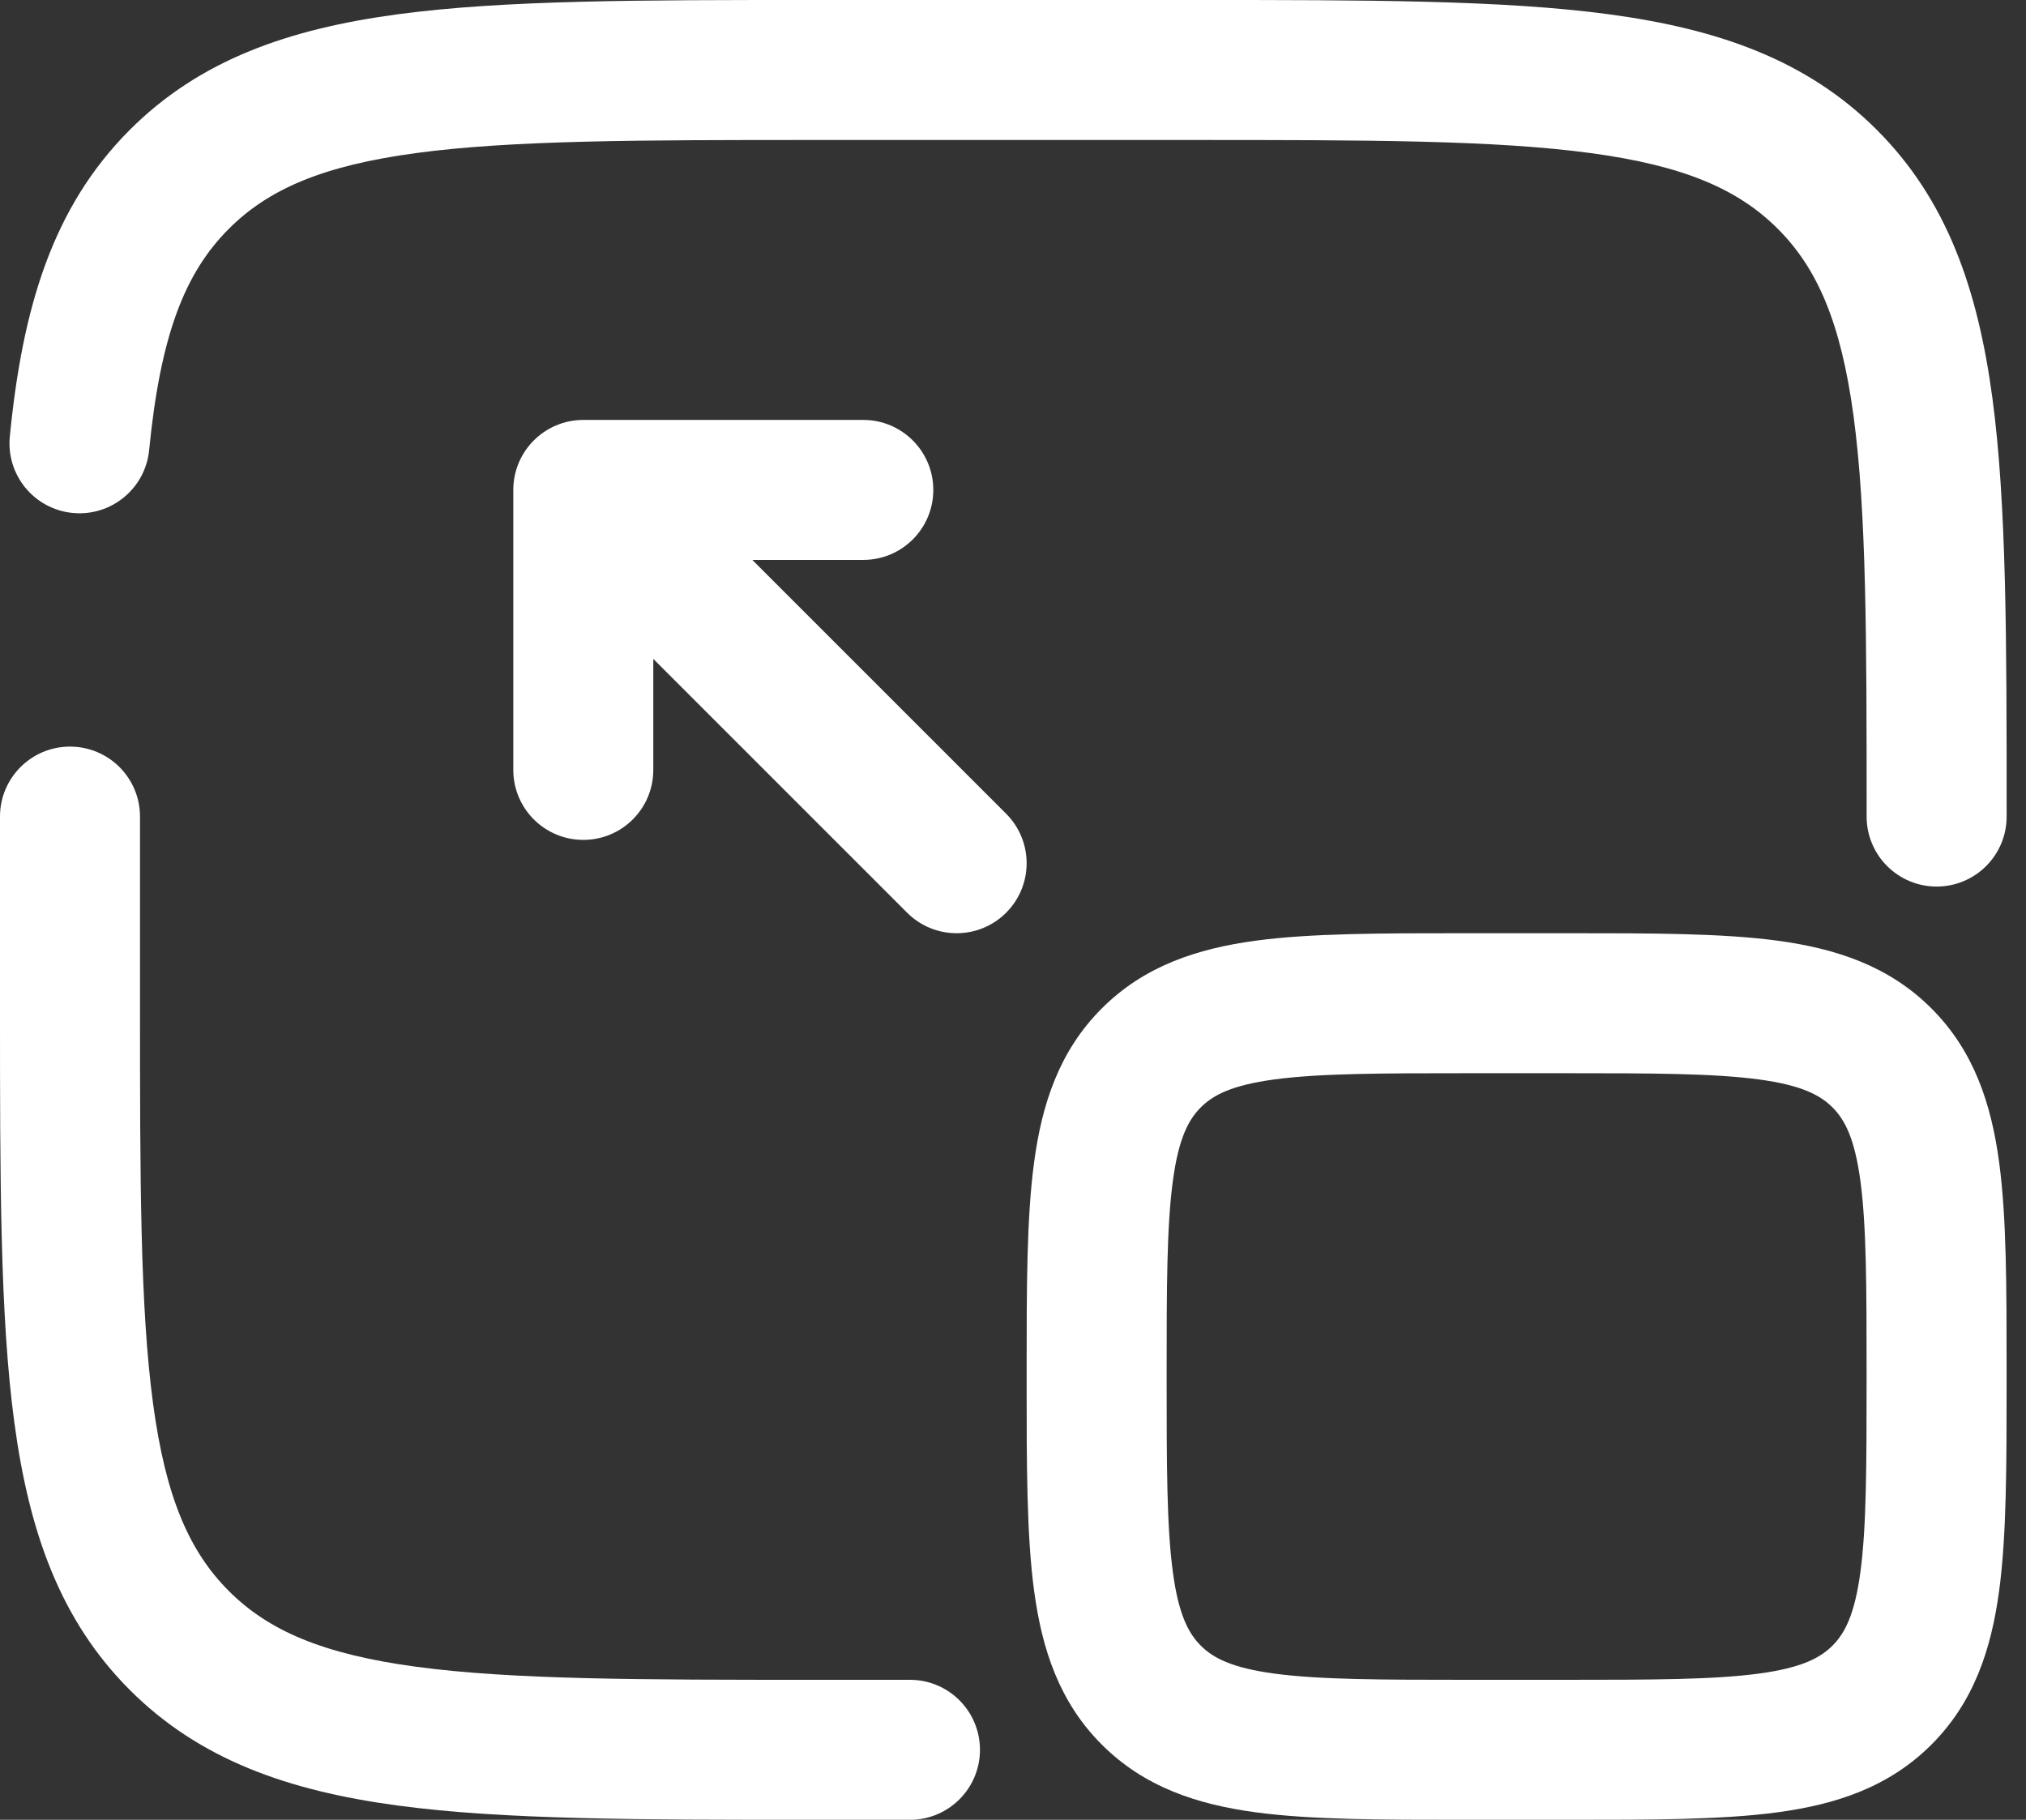
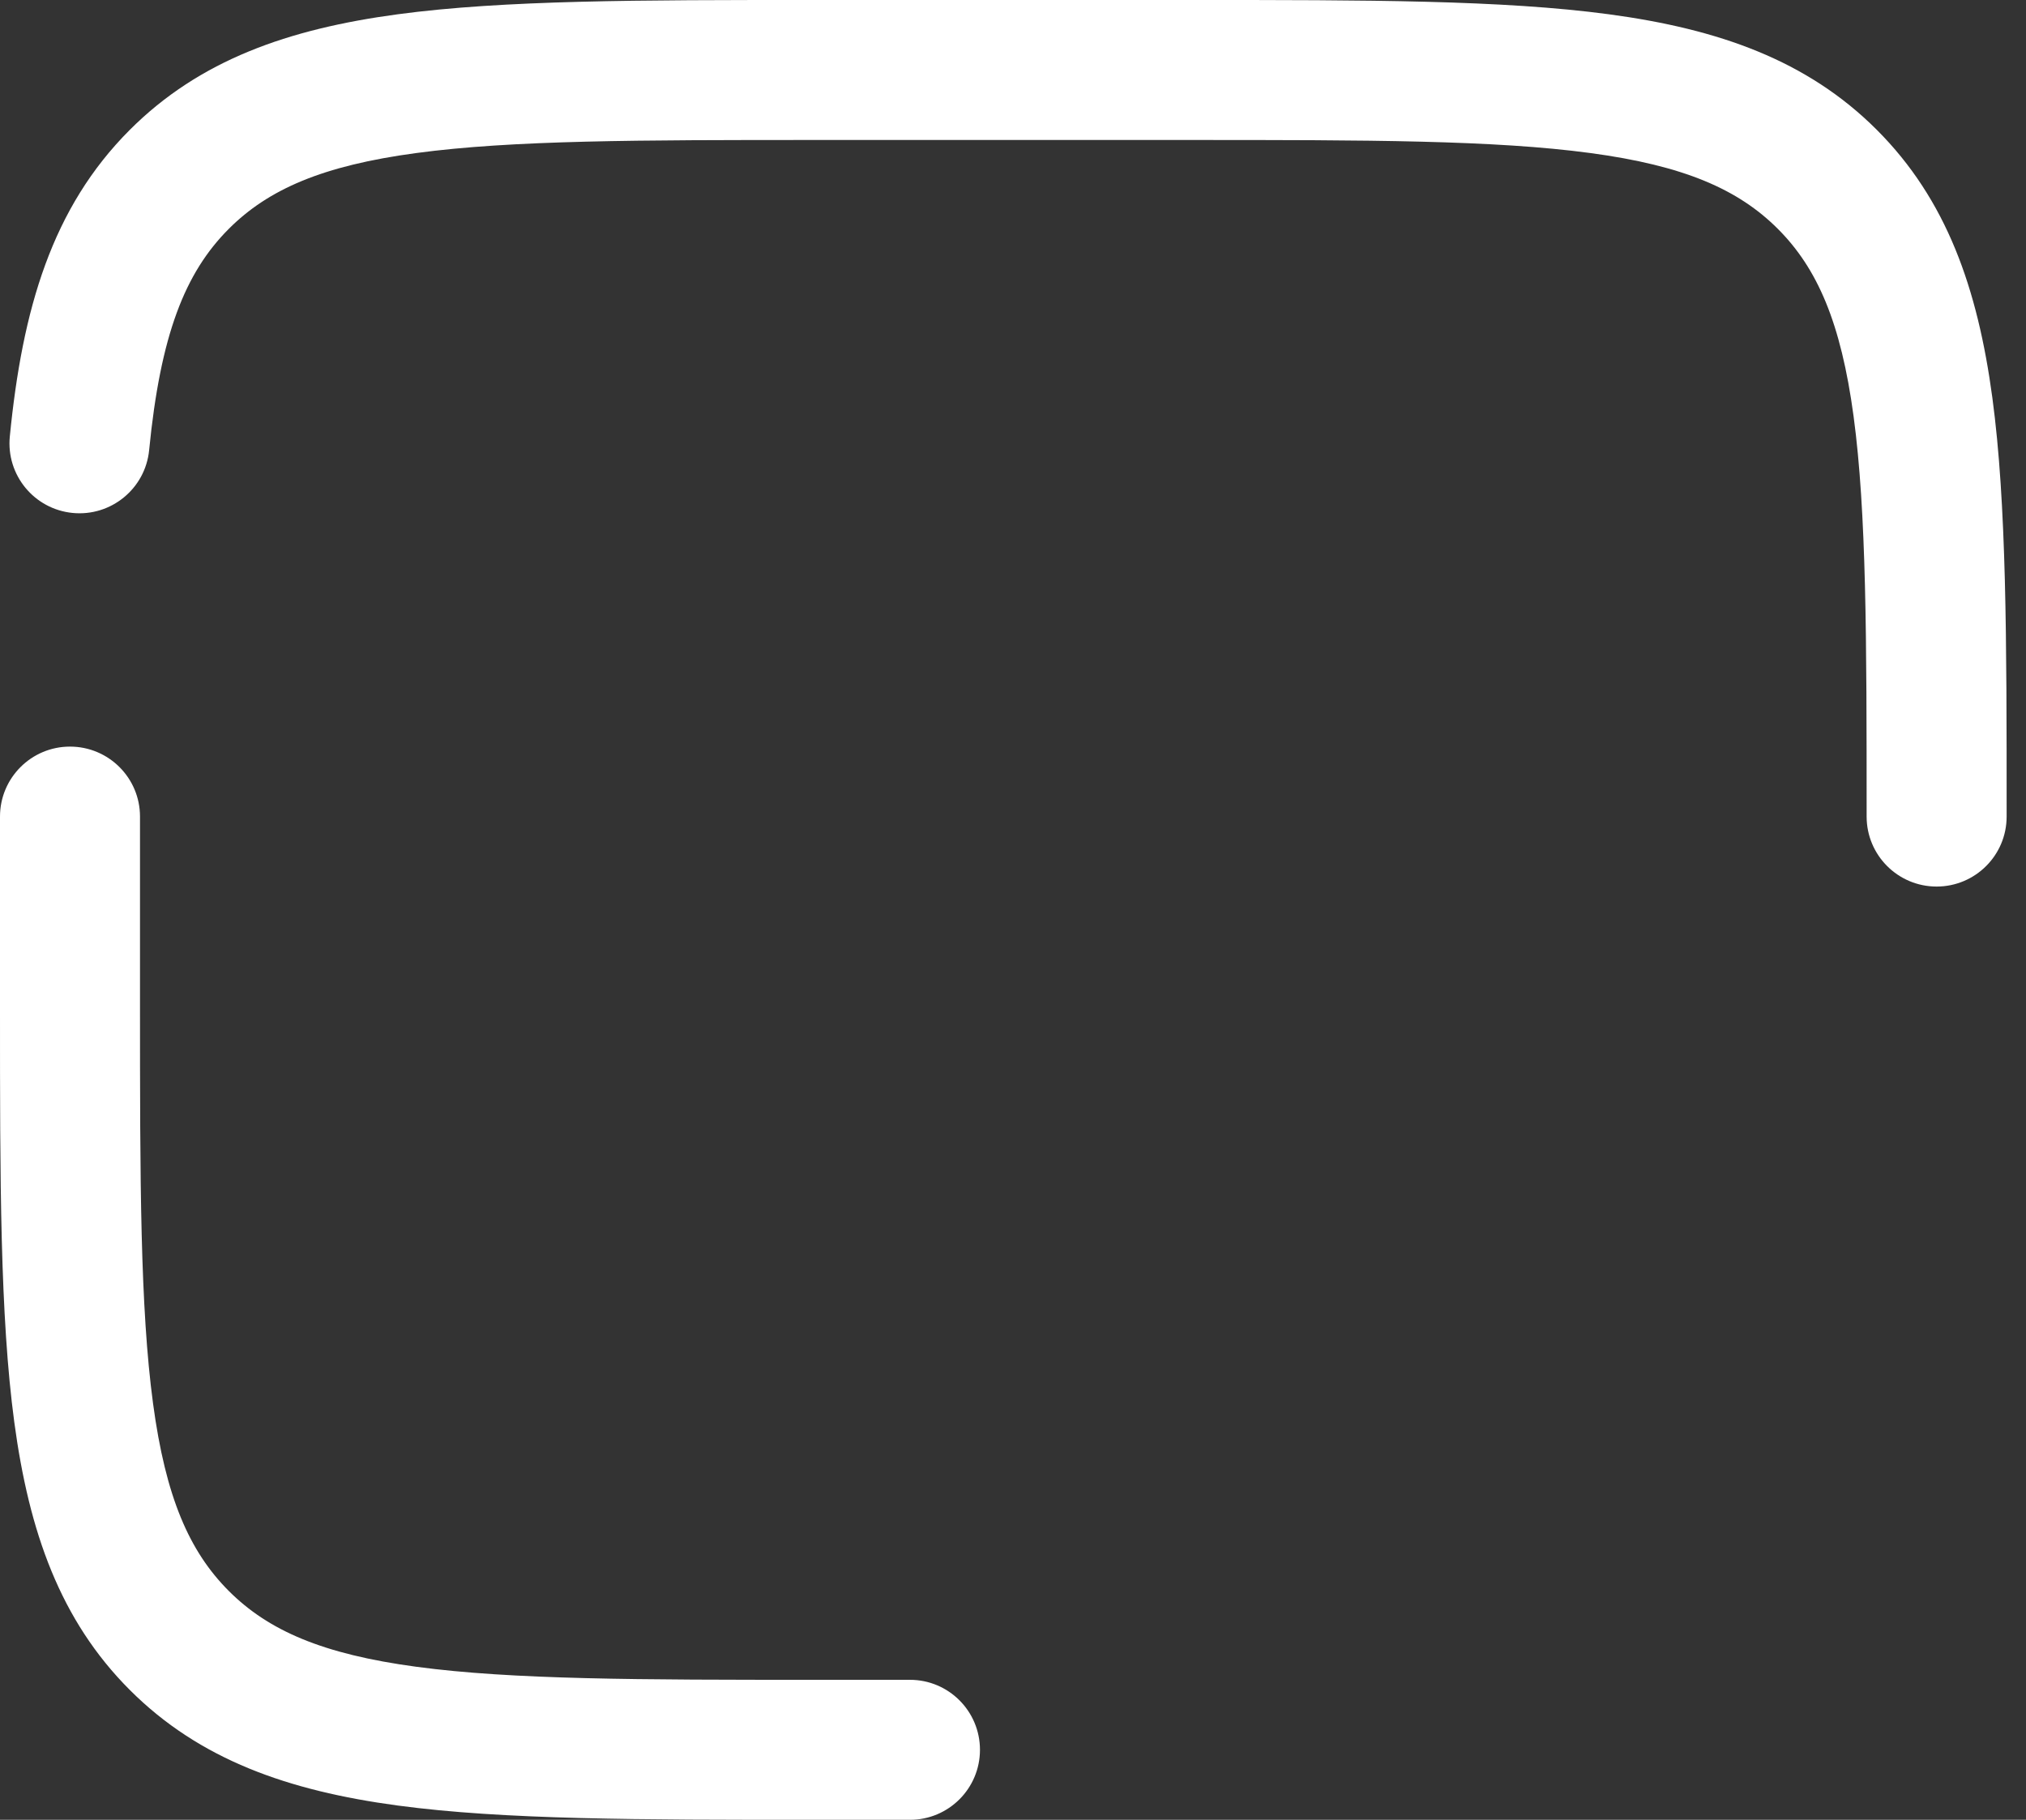
<svg xmlns="http://www.w3.org/2000/svg" width="59" height="53" viewBox="0 0 59 53" fill="none">
  <rect x="0" y="0" width="59" height="53" fill="#333333" stroke="none" />
-   <path fill-rule="evenodd" clip-rule="evenodd" d="M42.666 27.179H45.666C48.109 27.179 50.145 27.179 51.761 27.396C53.468 27.626 55.008 28.131 56.246 29.369C57.484 30.606 57.989 32.147 58.218 33.853C58.436 35.47 58.435 37.506 58.435 39.948V40.231C58.435 42.673 58.436 44.709 58.218 46.326C57.989 48.032 57.484 49.573 56.246 50.81C55.008 52.048 53.468 52.553 51.761 52.782C50.145 53 48.109 53 45.666 53H42.666C40.224 53 38.188 53 36.571 52.782C34.865 52.553 33.324 52.048 32.086 50.81C30.848 49.573 30.343 48.032 30.114 46.326C29.897 44.709 29.897 42.673 29.897 40.231V39.948C29.897 37.506 29.897 35.47 30.114 33.853C30.343 32.147 30.848 30.606 32.086 29.369C33.324 28.131 34.865 27.626 36.571 27.396C38.188 27.179 40.224 27.179 42.666 27.179ZM37.114 31.437C35.86 31.606 35.323 31.897 34.969 32.251C34.615 32.605 34.323 33.142 34.155 34.396C33.978 35.709 33.974 37.469 33.974 40.089C33.974 42.709 33.978 44.47 34.155 45.782C34.323 47.037 34.615 47.574 34.969 47.928C35.323 48.282 35.86 48.573 37.114 48.742C38.427 48.918 40.187 48.923 42.807 48.923H45.525C48.145 48.923 49.905 48.918 51.218 48.742C52.472 48.573 53.009 48.282 53.364 47.928C53.718 47.574 54.009 47.037 54.178 45.782C54.354 44.47 54.358 42.709 54.358 40.089C54.358 37.469 54.354 35.709 54.178 34.396C54.009 33.142 53.718 32.605 53.364 32.251C53.009 31.897 52.472 31.606 51.218 31.437C49.905 31.261 48.145 31.256 45.525 31.256H42.807C40.187 31.256 38.427 31.261 37.114 31.437ZM29.3 26.582C28.504 27.378 27.213 27.378 26.417 26.582L19.025 19.19V22.423C19.025 23.549 18.113 24.461 16.987 24.461C15.861 24.461 14.948 23.549 14.948 22.423V14.269C14.948 13.143 15.861 12.23 16.987 12.23H25.14C26.266 12.23 27.179 13.143 27.179 14.269C27.179 15.395 26.266 16.307 25.14 16.307H21.908L29.3 23.699C30.096 24.495 30.096 25.786 29.3 26.582Z" fill="white" />
  <path fill-rule="evenodd" clip-rule="evenodd" d="M23.629 1.23166e-06H34.807C39.802 -5.31273e-05 43.758 -8.01507e-05 46.855 0.416C50.041 0.845 52.621 1.747 54.655 3.781C56.688 5.815 57.591 8.395 58.02 11.581C58.436 14.677 58.436 18.634 58.436 23.629V23.782C58.436 24.908 57.523 25.82 56.397 25.82C55.272 25.82 54.359 24.908 54.359 23.782C54.359 18.599 54.355 14.918 53.979 12.124C53.611 9.39 52.922 7.814 51.772 6.664C50.621 5.514 49.046 4.824 46.312 4.457C43.518 4.081 39.836 4.077 34.654 4.077H23.782C18.599 4.077 14.918 4.081 12.124 4.457C9.39 4.824 7.814 5.514 6.664 6.664C5.383 7.946 4.673 9.755 4.343 13.11C4.233 14.23 3.235 15.049 2.115 14.939C0.994 14.829 0.175 13.831 0.286 12.711C0.651 8.998 1.512 6.051 3.781 3.781C5.815 1.747 8.395 0.845 11.581 0.416C14.677 -8.01507e-05 18.634 -5.31273e-05 23.629 1.23166e-06ZM2.038 21.744C3.164 21.744 4.077 22.656 4.077 23.782V29.218C4.077 34.401 4.081 38.083 4.457 40.876C4.824 43.61 5.514 45.186 6.664 46.336C7.814 47.486 9.39 48.176 12.124 48.543C14.918 48.919 18.599 48.923 23.782 48.923H26.5C27.626 48.923 28.538 49.836 28.538 50.962C28.538 52.087 27.626 53 26.5 53H23.629C18.634 53 14.677 53 11.581 52.584C8.395 52.155 5.815 51.253 3.781 49.219C1.747 47.185 0.845 44.605 0.416 41.419C-8.04747e-05 38.322 -5.31272e-05 34.366 1.23178e-06 29.371V23.782C1.23178e-06 22.656 0.913 21.744 2.038 21.744Z" fill="white" />
</svg>